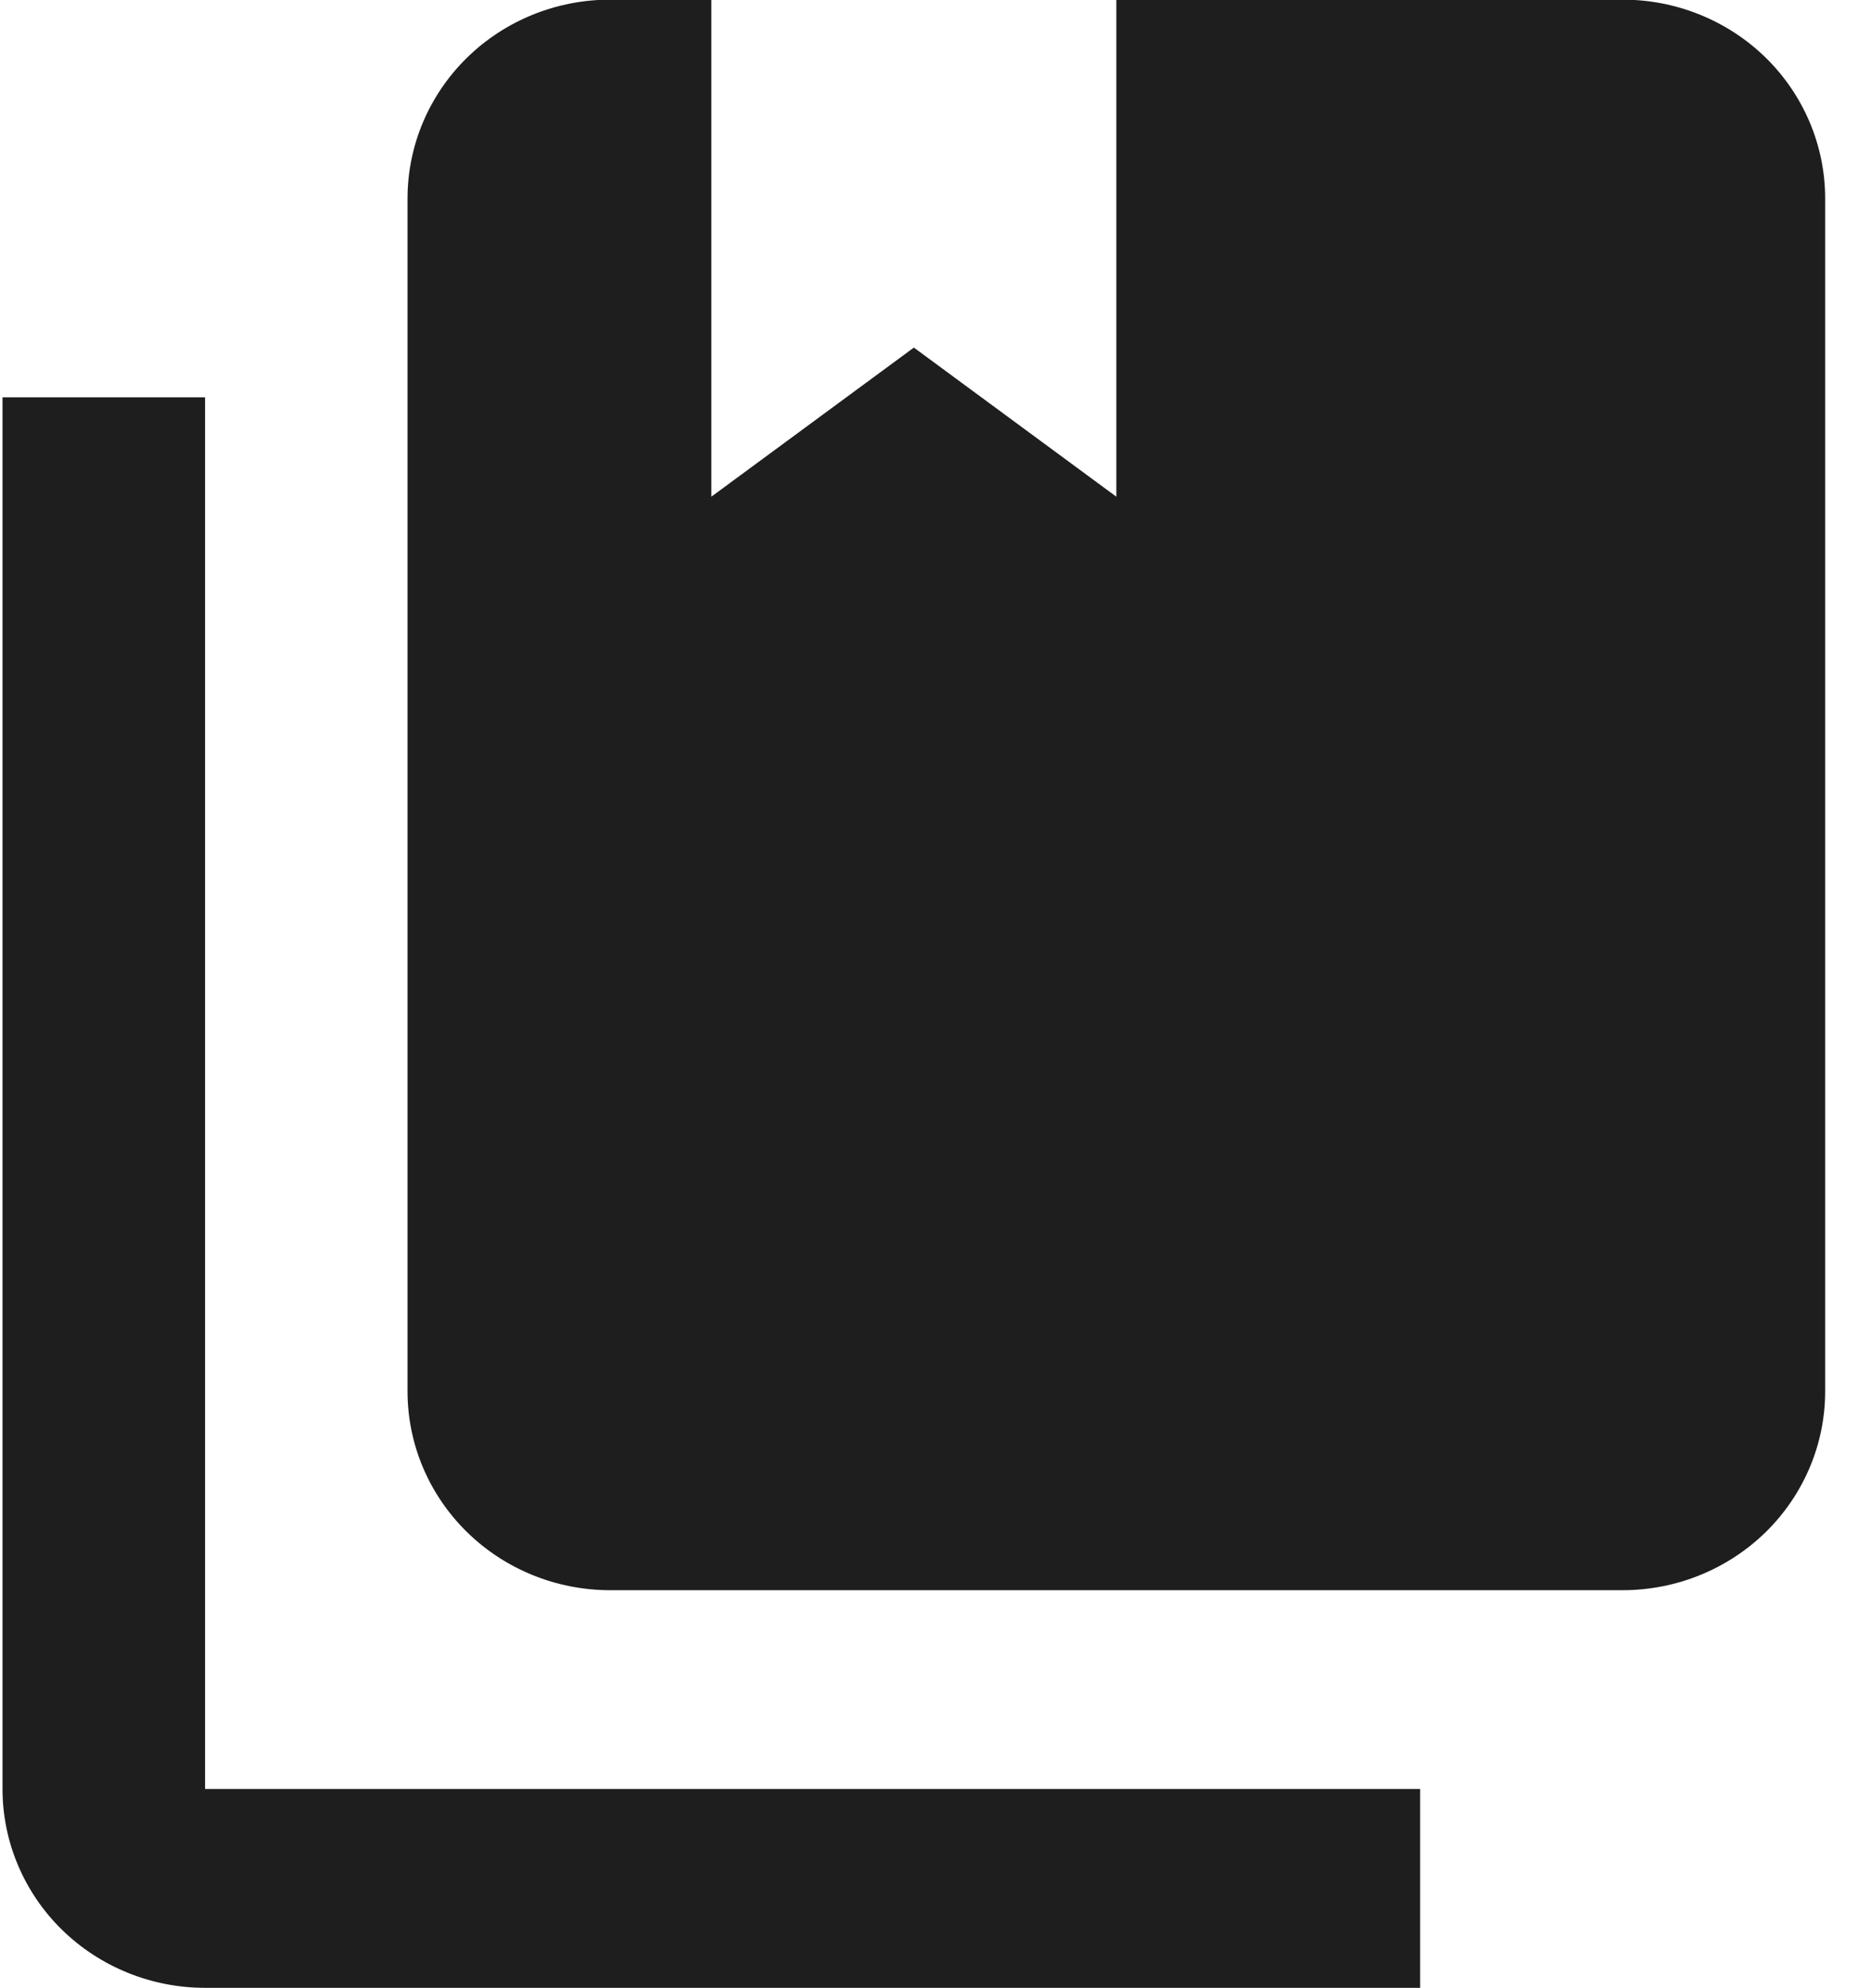
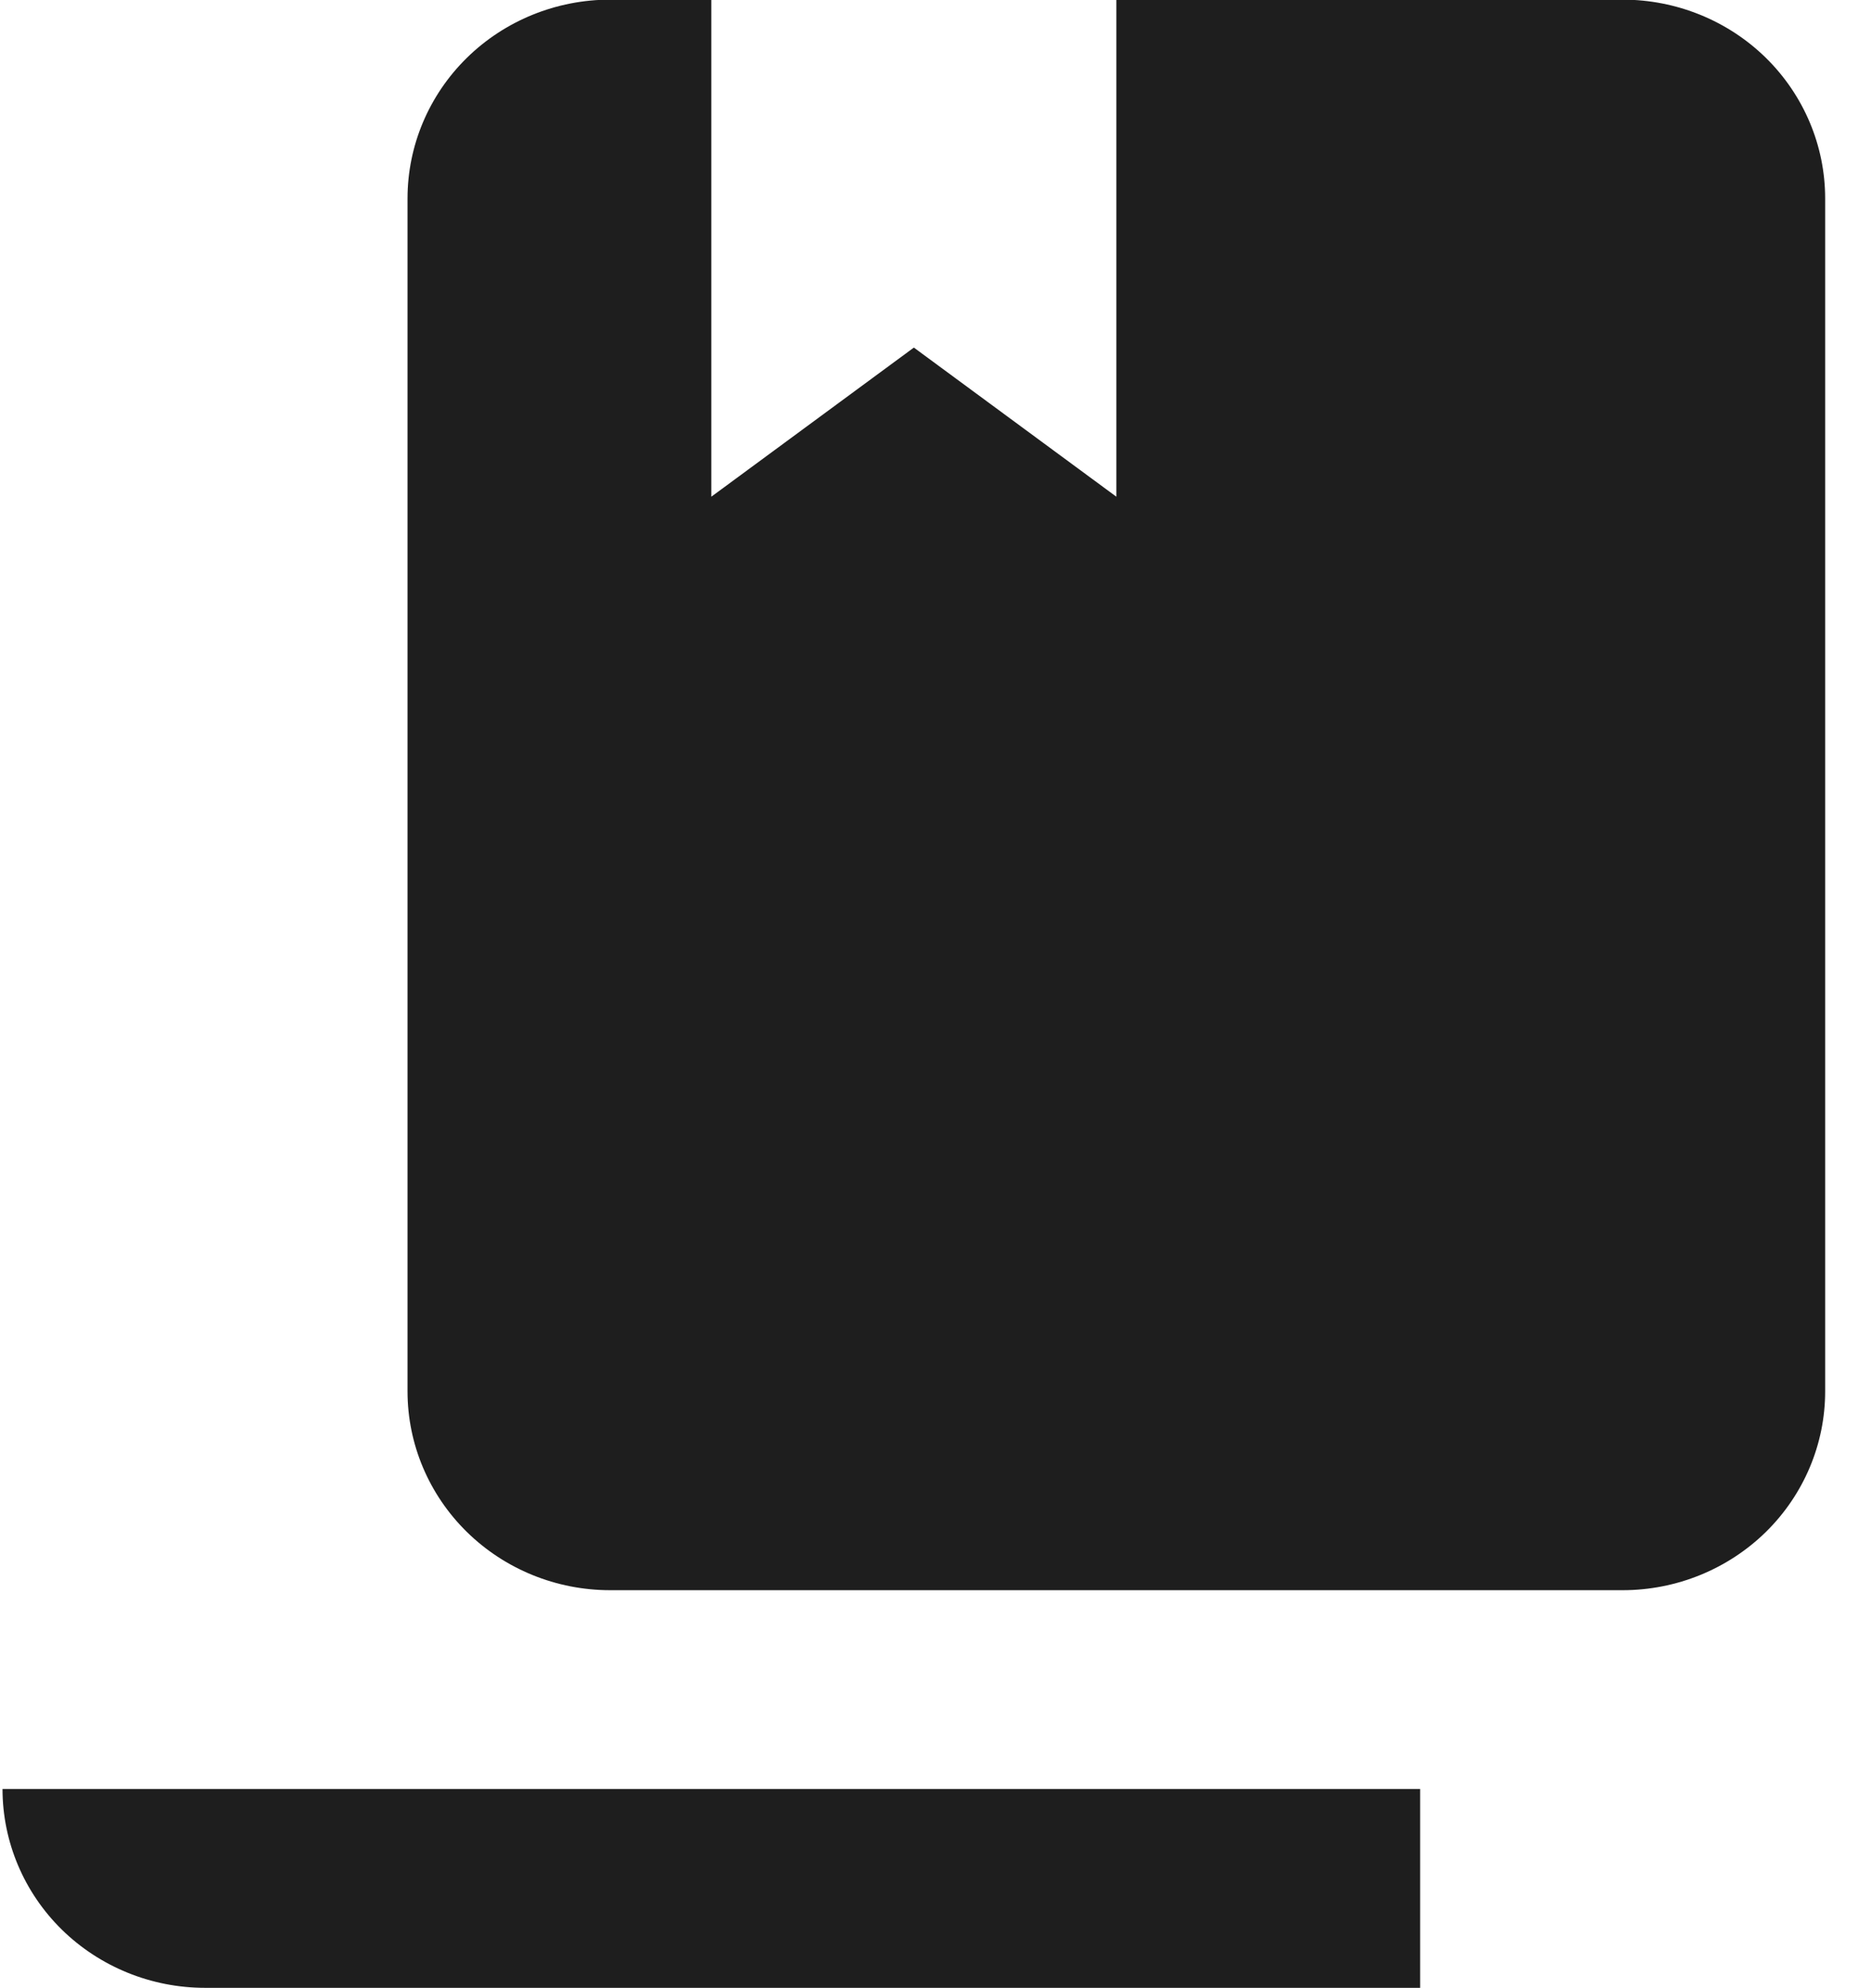
<svg xmlns="http://www.w3.org/2000/svg" width="32" height="34" viewBox="0 0 32 34" fill="none">
-   <path d="M27.753 27.194H10.434C9.515 27.194 8.634 26.835 7.985 26.198C7.335 25.56 6.97 24.695 6.97 23.794V3.394C6.97 2.492 7.335 1.627 7.985 0.989C8.634 0.352 9.515 -0.006 10.434 -0.006H12.166V8.494L15.63 5.944L19.093 8.494V-0.006H27.753C28.671 -0.006 29.552 0.352 30.202 0.989C30.851 1.627 31.216 2.492 31.216 3.394V23.794C31.216 24.695 30.851 25.56 30.202 26.198C29.552 26.835 28.671 27.194 27.753 27.194ZM24.289 30.594V33.994H3.507C2.588 33.994 1.707 33.635 1.057 32.998C0.408 32.36 0.043 31.495 0.043 30.594V6.794H3.507V30.594H24.289Z" fill="#1E1E1E" />
+   <path d="M27.753 27.194H10.434C9.515 27.194 8.634 26.835 7.985 26.198C7.335 25.56 6.97 24.695 6.97 23.794V3.394C6.97 2.492 7.335 1.627 7.985 0.989C8.634 0.352 9.515 -0.006 10.434 -0.006H12.166V8.494L15.63 5.944L19.093 8.494V-0.006H27.753C28.671 -0.006 29.552 0.352 30.202 0.989C30.851 1.627 31.216 2.492 31.216 3.394V23.794C31.216 24.695 30.851 25.56 30.202 26.198C29.552 26.835 28.671 27.194 27.753 27.194ZM24.289 30.594V33.994H3.507C2.588 33.994 1.707 33.635 1.057 32.998C0.408 32.36 0.043 31.495 0.043 30.594H3.507V30.594H24.289Z" fill="#1E1E1E" />
</svg>